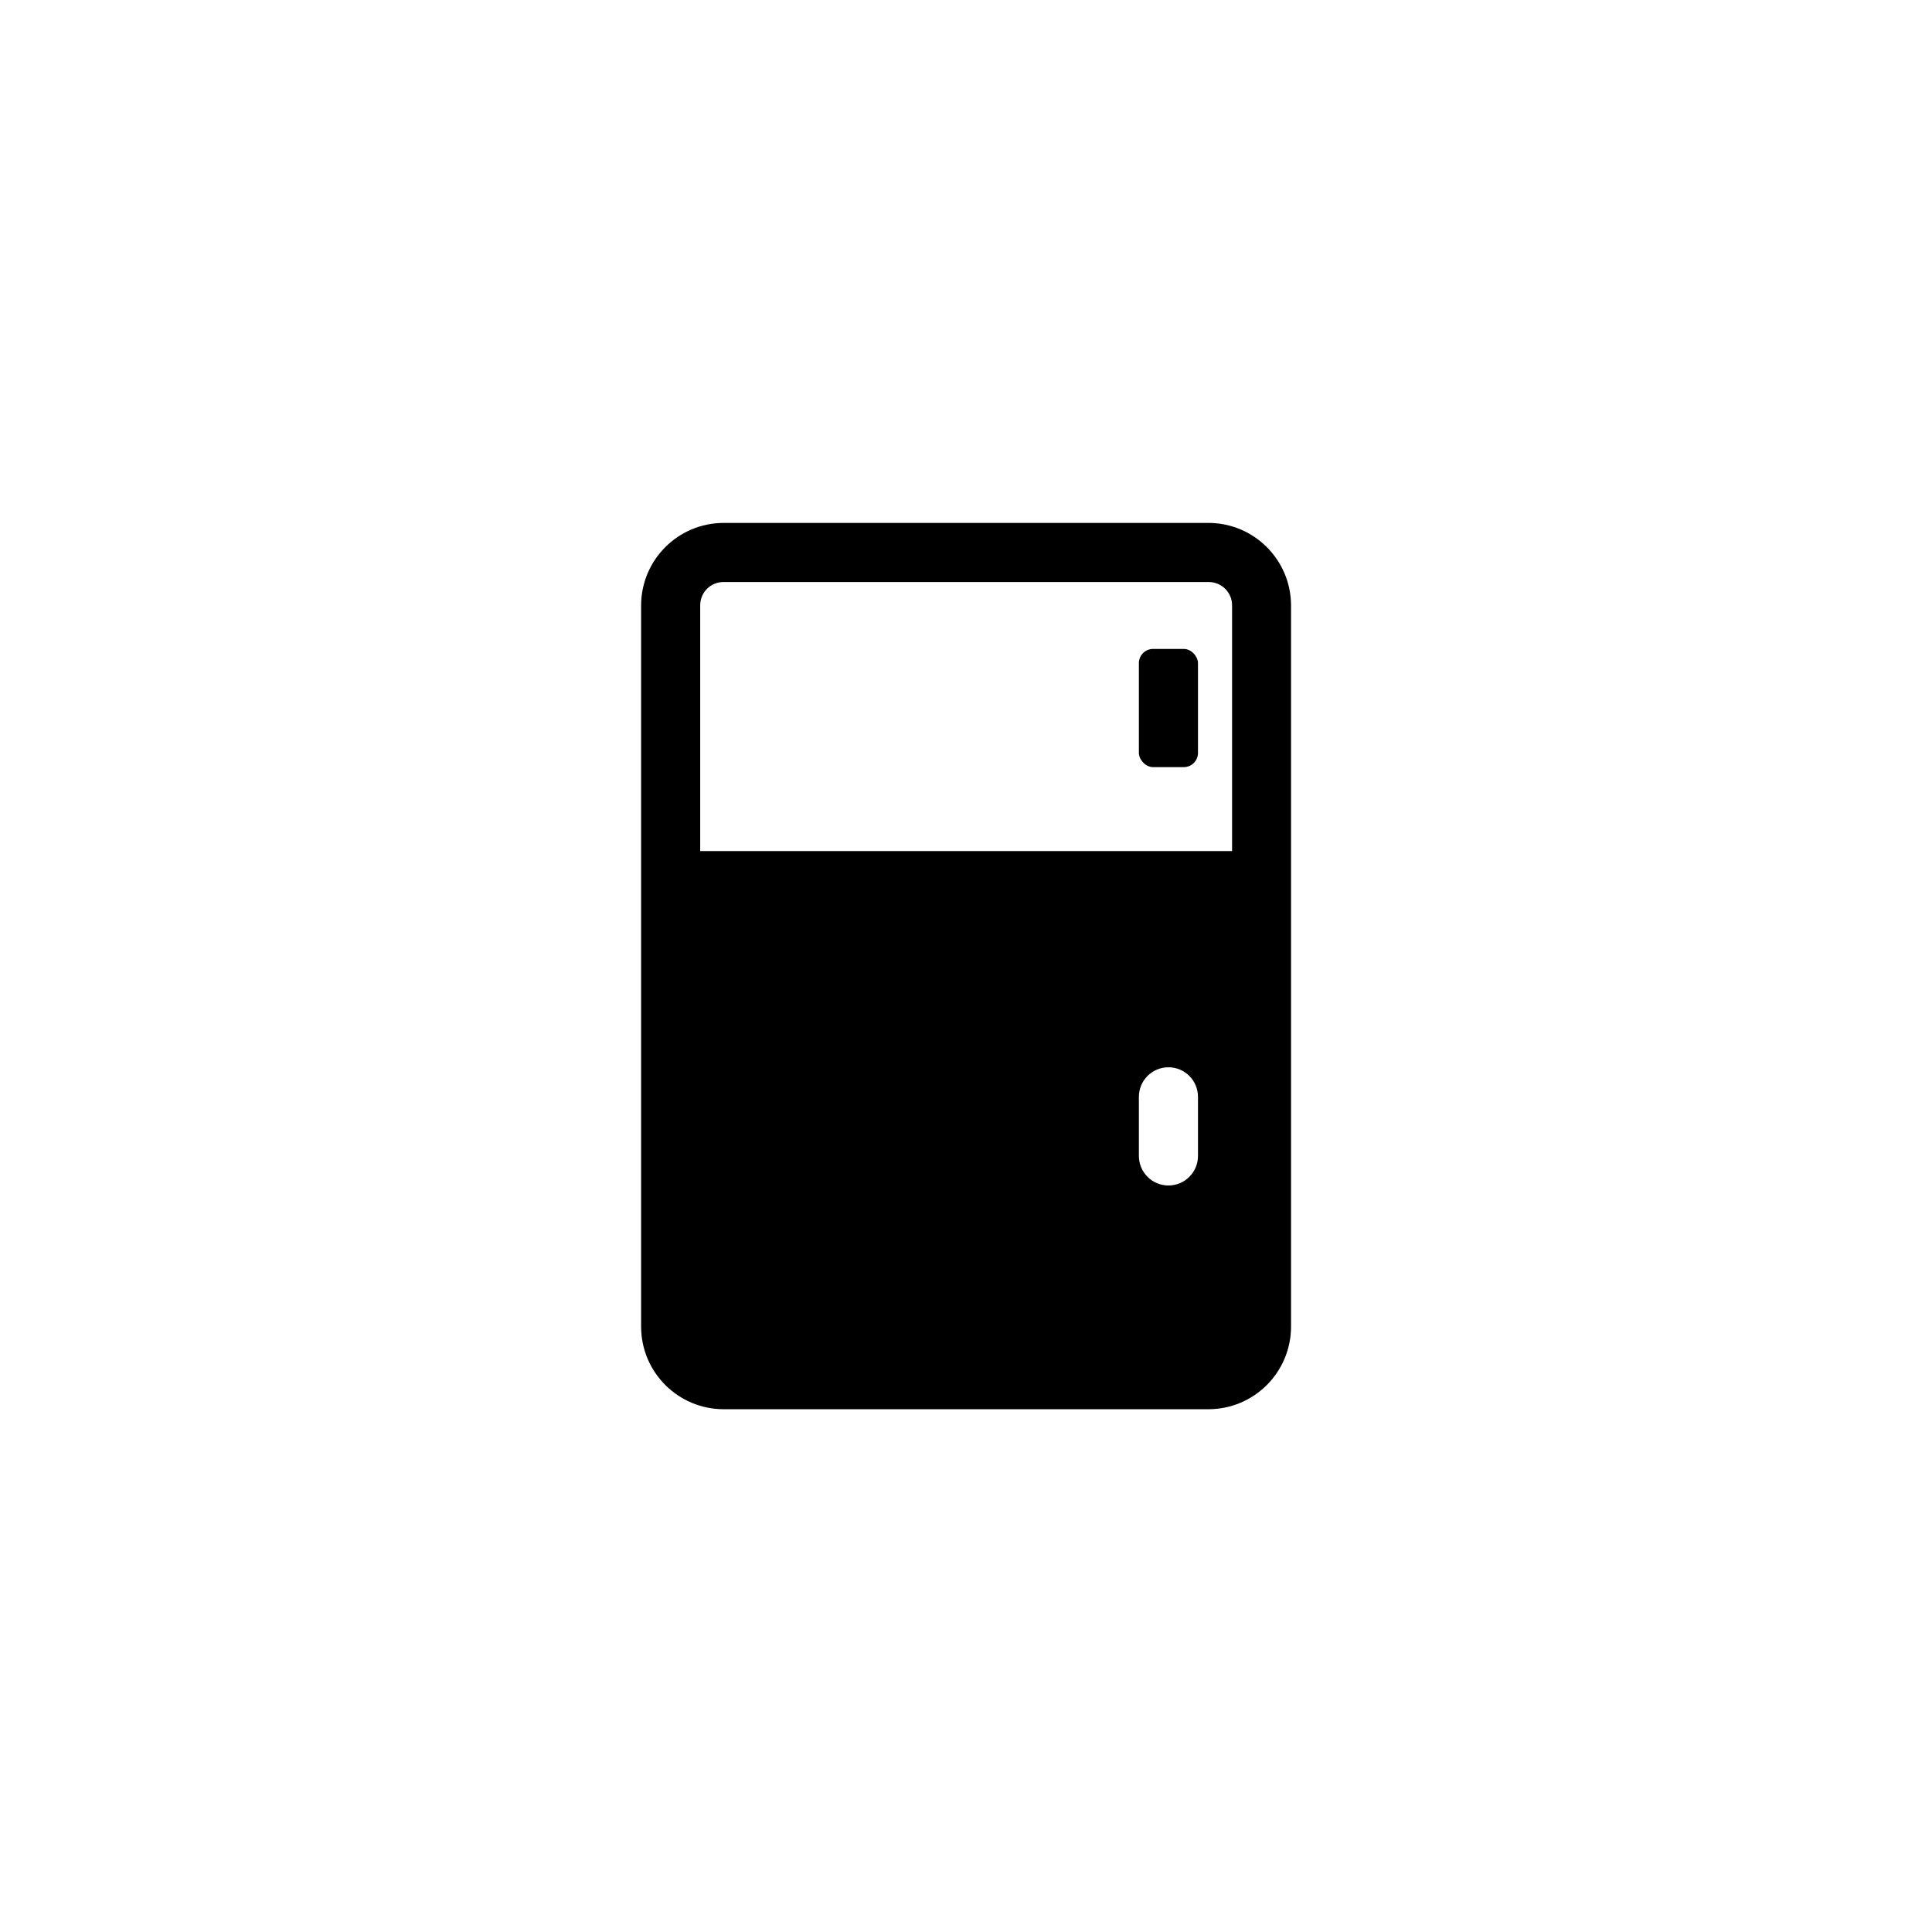
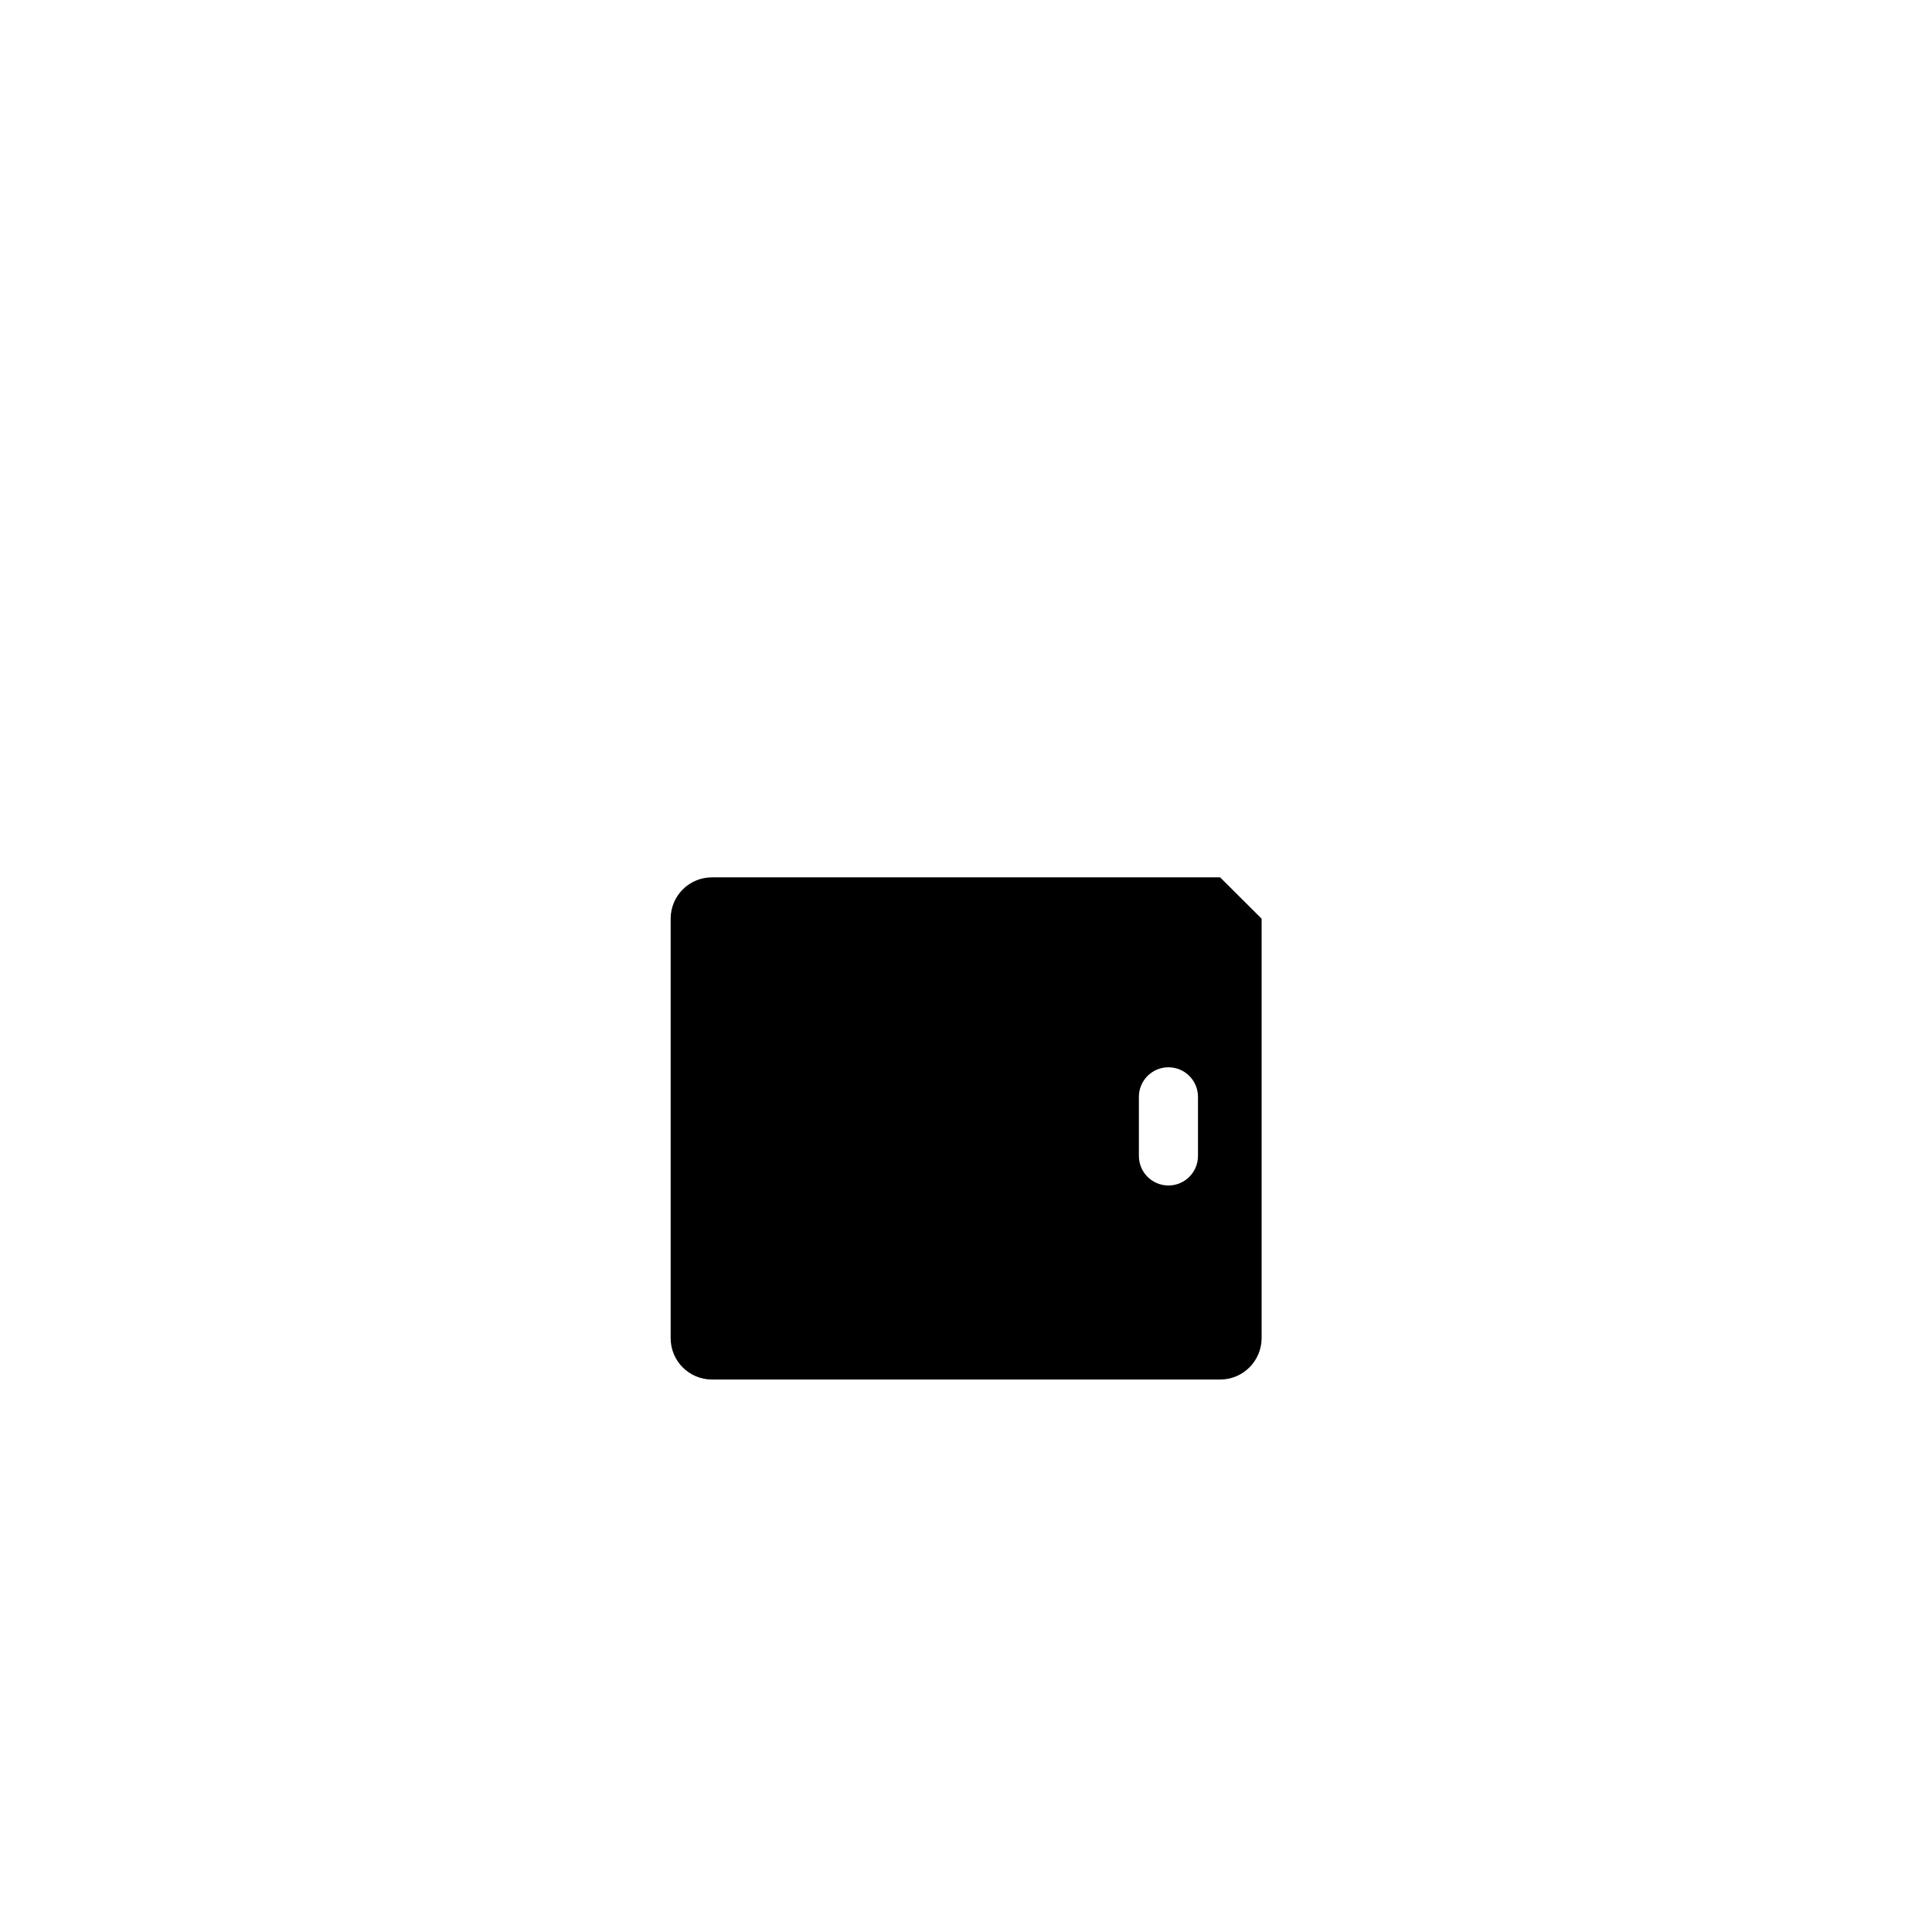
<svg xmlns="http://www.w3.org/2000/svg" id="a" viewBox="0 0 136 136">
  <defs>
    <style>.f{fill:none;}</style>
  </defs>
-   <rect class="f" width="136" height="136" />
-   <path id="b" d="m85.08,99.2h-34.15c-3.2-.01-5.79-2.6-5.8-5.8v-50.79c.01-3.2,2.6-5.79,5.8-5.8h34.15c3.2.01,5.79,2.6,5.8,5.8v50.79c-.01,3.2-2.6,5.79-5.8,5.8Zm-34.15-58.23c-.91,0-1.64.73-1.64,1.64v50.79c0,.91.73,1.64,1.64,1.64h34.15c.91,0,1.65-.73,1.65-1.64,0,0,0,0,0,0v-50.79c0-.91-.74-1.64-1.65-1.64,0,0,0,0,0,0h-34.15Z" />
-   <rect id="c" x="47.44" y="59.91" width="41.6" height="3.85" />
-   <path id="d" d="m85.89,61.76h-35.77c-1.61,0-2.91,1.3-2.91,2.91v29.53c0,1.61,1.3,2.91,2.91,2.91h35.77c1.61,0,2.91-1.3,2.92-2.91,0,0,0,0,0,0v-29.53c0-1.61-1.3-2.91-2.91-2.91,0,0,0,0,0,0Zm-1.56,19.61c0,1.15-.93,2.08-2.08,2.08-1.15,0-2.08-.93-2.08-2.08h0v-4.16c0-1.15.93-2.08,2.08-2.08,1.15,0,2.08.93,2.08,2.08v4.16Z" />
-   <rect id="e" x="80.17" y="45.68" width="4.16" height="8.32" rx="1" ry="1" />
+   <path id="d" d="m85.89,61.76h-35.77c-1.61,0-2.91,1.3-2.91,2.91v29.53c0,1.61,1.3,2.91,2.91,2.91h35.77c1.61,0,2.91-1.3,2.92-2.91,0,0,0,0,0,0v-29.53Zm-1.56,19.61c0,1.15-.93,2.08-2.08,2.08-1.15,0-2.08-.93-2.08-2.08h0v-4.16c0-1.15.93-2.08,2.08-2.08,1.15,0,2.08.93,2.08,2.08v4.16Z" />
</svg>